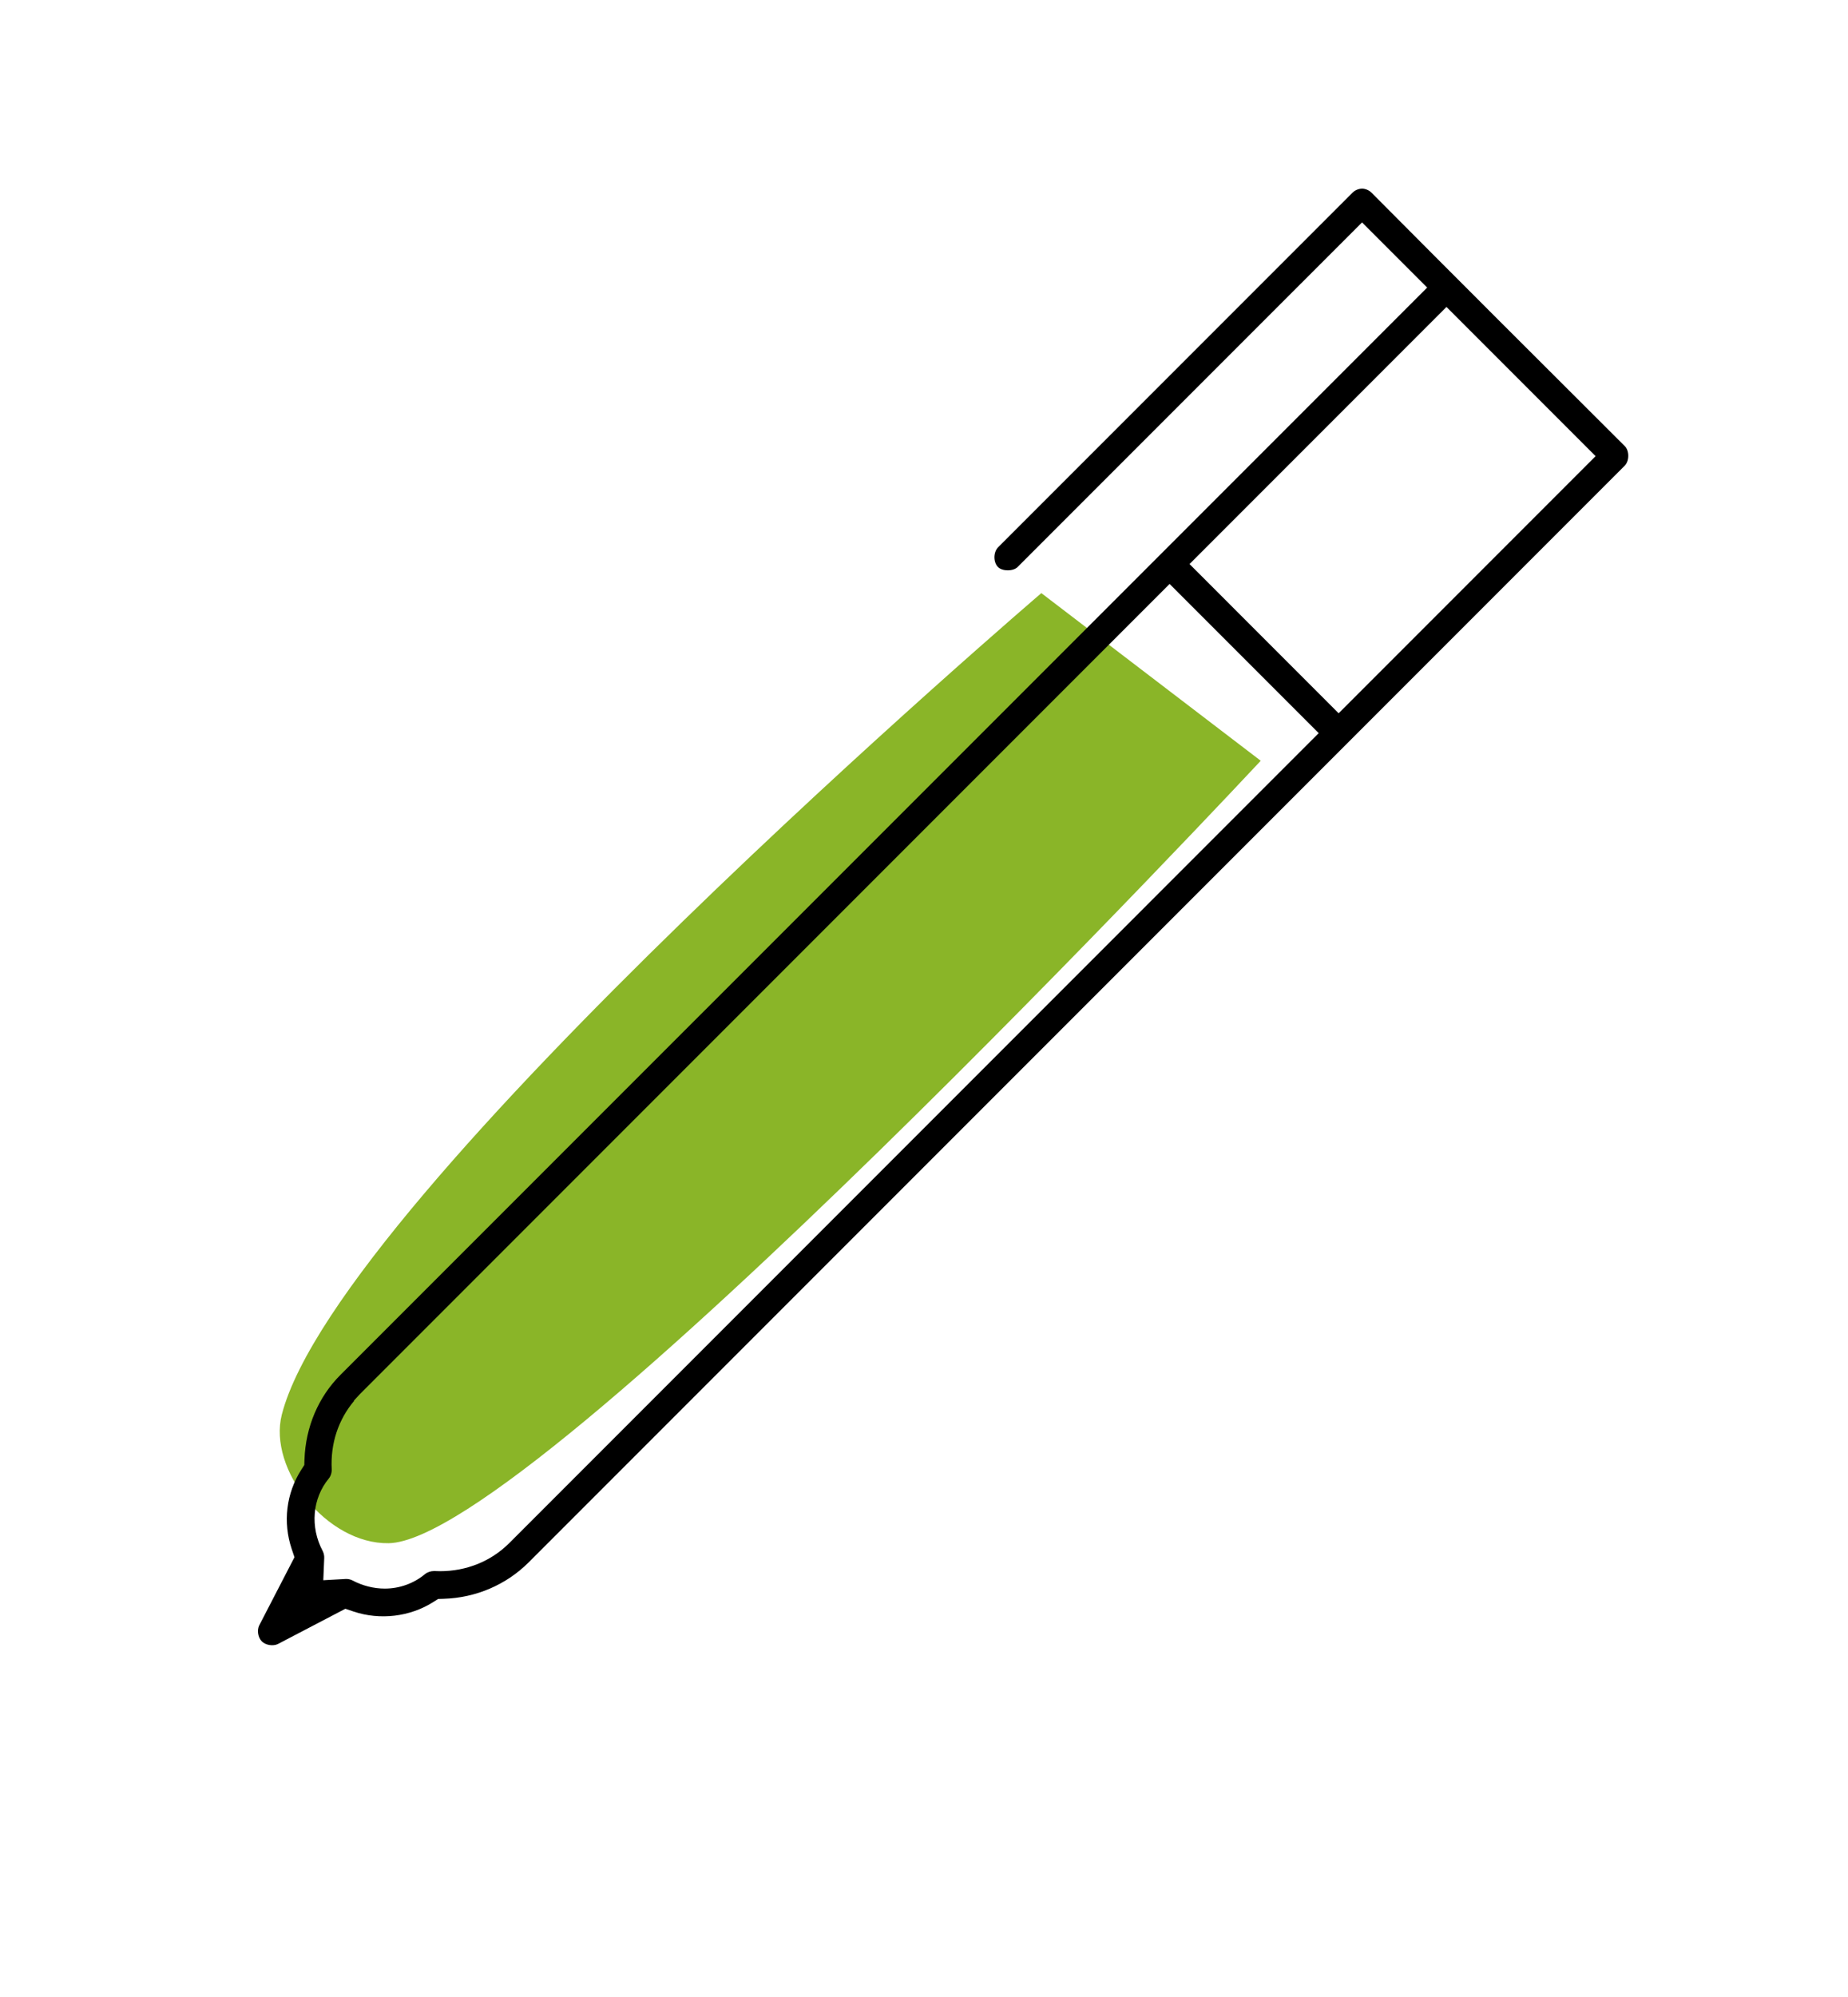
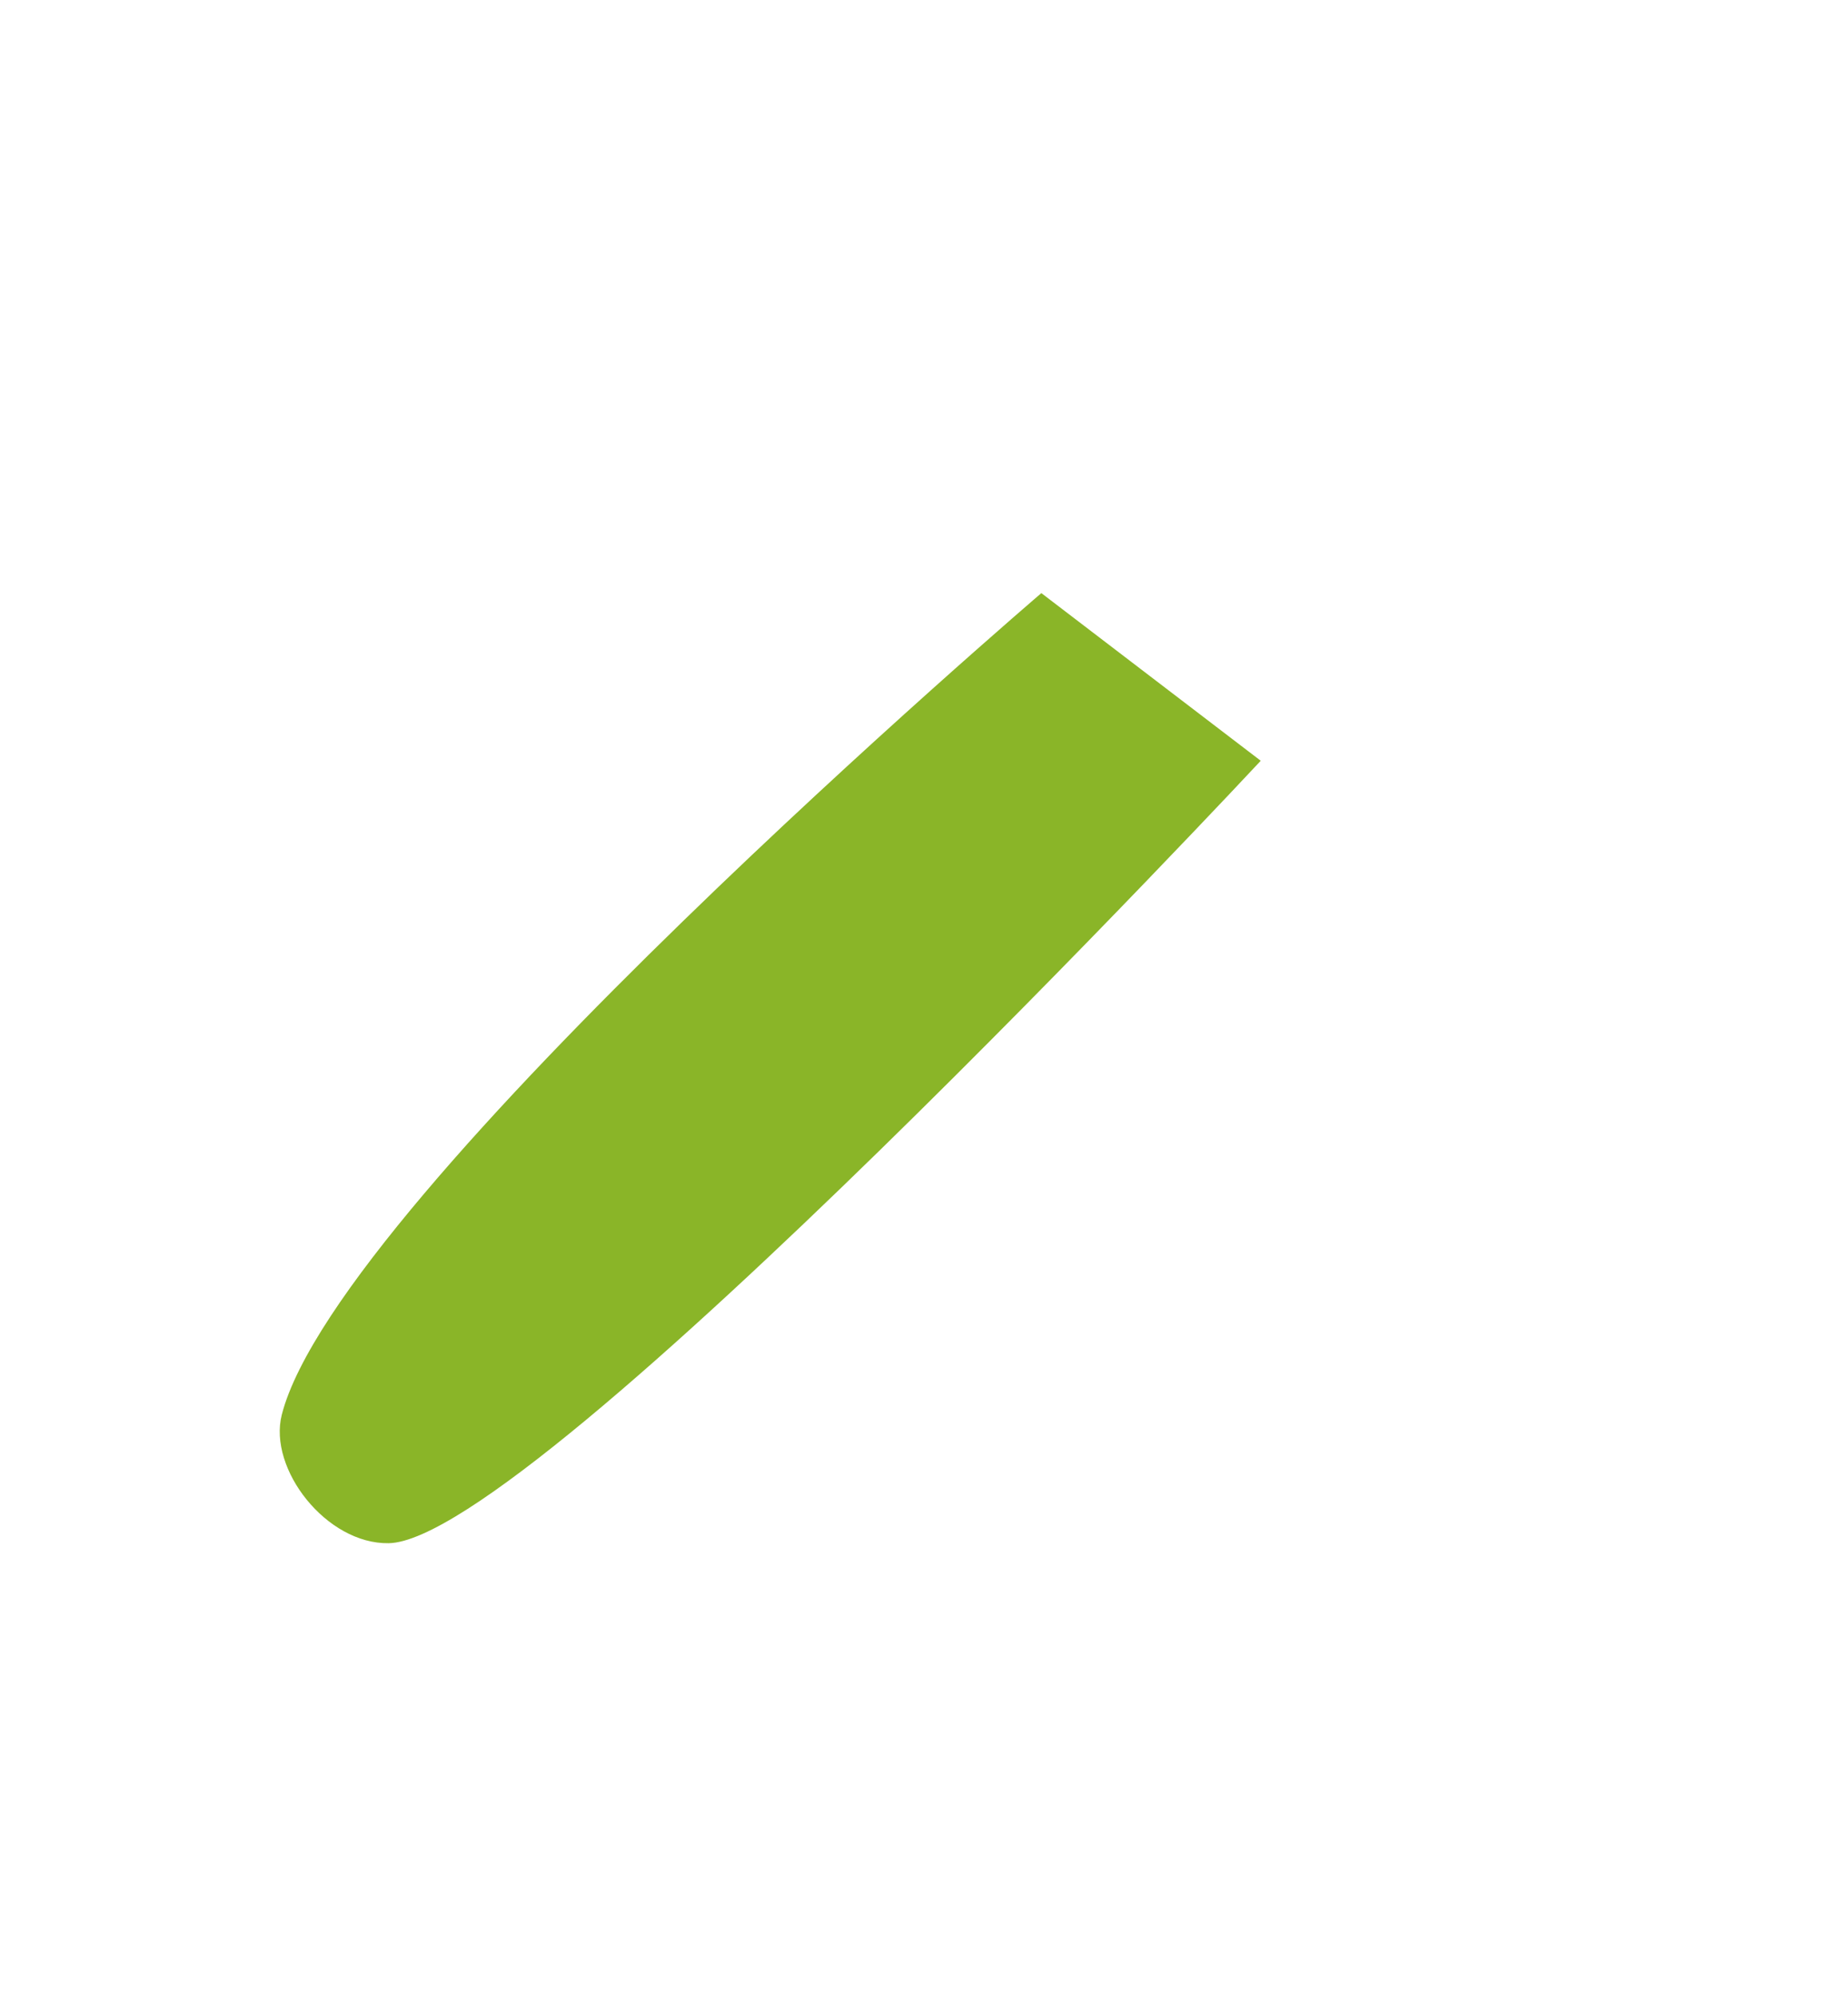
<svg xmlns="http://www.w3.org/2000/svg" id="Layer_1" x="0px" y="0px" width="91.743px" height="99.083px" viewBox="0 0 91.743 99.083" xml:space="preserve">
  <path fill="#8AB528" d="M51.697,29.428c0,0-34.918,29.86-37.707,40.761c-0.69,2.7,2.222,6.431,5.307,6.378 c7.186-0.121,43.292-38.821,43.292-38.821L51.697,29.428z" />
-   <path d="M13,81.441c0.187,0.187,0.562,0.246,0.798,0.127l3.347-1.748l0.404,0.136c1.315,0.442,2.812,0.264,3.97-0.476l0.232-0.147 l0.275-0.008c1.597-0.05,3.09-0.687,4.207-1.795l54.42-54.419c0.115-0.114,0.182-0.297,0.182-0.494c0-0.196-0.064-0.378-0.178-0.488 c-4.211-4.198-8.379-8.355-12.562-12.564c-0.119-0.12-0.291-0.197-0.457-0.206h-0.009c-0.178,0-0.364,0.079-0.489,0.205 L49.566,27.137c-0.126,0.122-0.194,0.304-0.198,0.501c-0.002,0.197,0.062,0.381,0.174,0.493c0.22,0.223,0.76,0.222,0.979-0.001 l17.097-17.096l3.234,3.234L16.908,68.209c-1.101,1.097-1.737,2.59-1.792,4.207l-0.009,0.273l-0.148,0.23 c-0.751,1.175-0.924,2.611-0.475,3.943l0.135,0.401l-1.751,3.384C12.749,80.889,12.806,81.247,13,81.441z M71.81,15.229l7.403,7.403 L66.456,35.389l-7.402-7.403L71.81,15.229z M17.153,78.342l-1.103,0.062l0.046-1.104c0.005-0.117-0.022-0.239-0.075-0.344 c-0.634-1.189-0.517-2.608,0.304-3.602c0.096-0.119,0.152-0.295,0.142-0.462c-0.063-1.271,0.328-2.451,1.106-3.378v-0.025 l0.293-0.318l40.199-40.198l7.402,7.402L25.268,76.575c-0.898,0.891-2.113,1.381-3.422,1.381c-0.098,0-0.196-0.002-0.294-0.008l0,0 c-0.176,0-0.341,0.059-0.461,0.159c-0.557,0.461-1.26,0.712-1.989,0.712c-0.549,0-1.104-0.141-1.606-0.406 c-0.086-0.045-0.195-0.072-0.305-0.072" />
</svg>